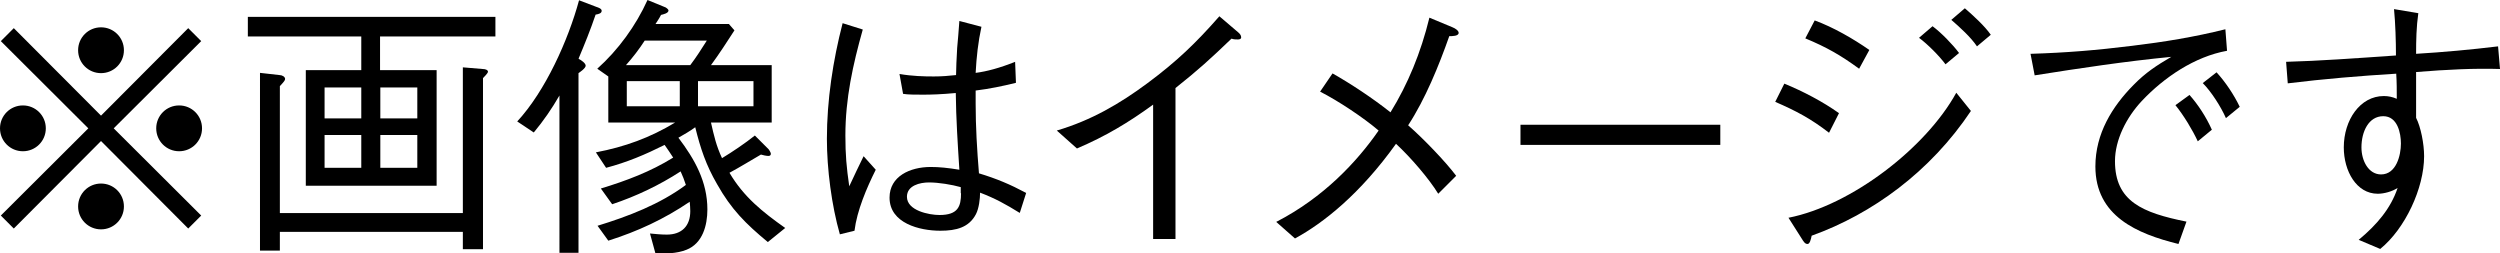
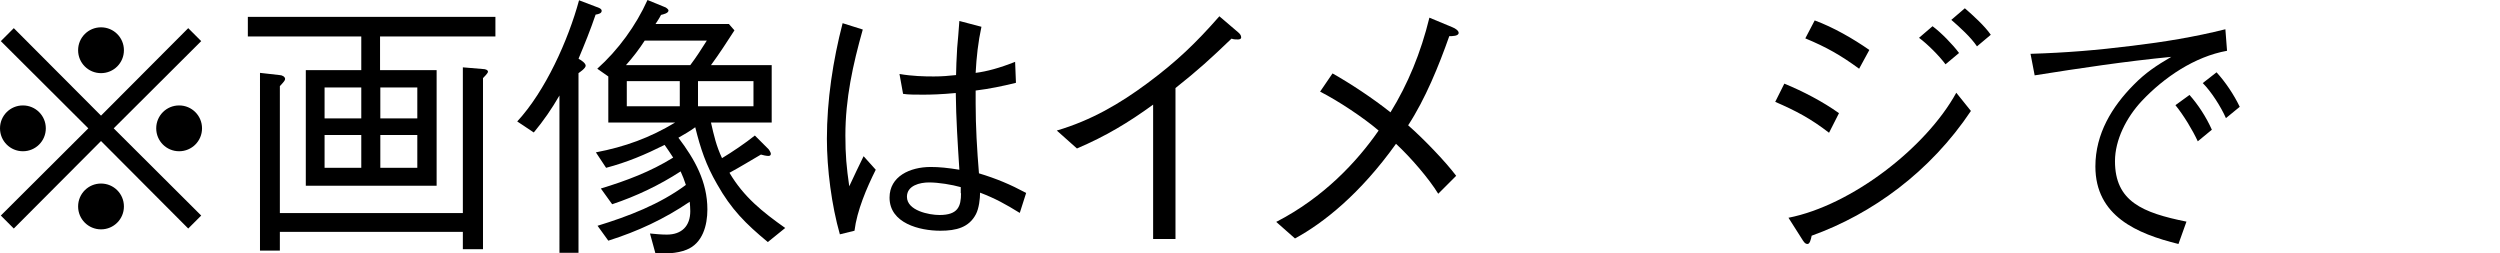
<svg xmlns="http://www.w3.org/2000/svg" id="_レイヤー_2" data-name="レイヤー 2" width="90.58" height="9.18" viewBox="0 0 90.58 9.18">
  <defs>
    <style>
      .cls-1 {
        stroke-width: 0px;
      }
    </style>
  </defs>
  <g id="_レイヤー_1-2" data-name="レイヤー 1">
    <g>
      <path class="cls-1" d="m.83,5.48c-.46,0-.83-.37-.83-.83s.37-.83.83-.83.83.37.83.83-.37.83-.83.83Zm5.99,2.8l-3.16-3.17-3.16,3.17-.47-.47,3.17-3.16L.03,1.49l.47-.47,3.16,3.17,3.16-3.17.47.47-3.17,3.16,3.17,3.16-.47.47ZM3.66,2.65c-.46,0-.83-.37-.83-.83s.37-.83.83-.83.83.37.83.83-.37.83-.83.83Zm0,5.66c-.46,0-.83-.37-.83-.83s.37-.83.83-.83.83.37.83.83-.37.83-.83.83Zm2.83-2.83c-.46,0-.83-.37-.83-.83s.37-.83.83-.83.83.37.83.83-.37.83-.83.83Z" />
      <path class="cls-1" d="m11.09,2.54h2v-1.22h-4.11v-.71h8.97v.71h-4.18v1.22h2.05v4.19h-4.74V2.54Zm-1.67.1l.71.08c.09,0,.2.06.2.14,0,.05-.04.1-.19.26v4.6h6.63V2.44l.72.06c.11,0,.19.04.19.1,0,.05-.14.19-.18.23v6.2h-.73v-.63h-6.63v.68h-.72V2.64Zm3.67.53h-1.33v1.12h1.33v-1.12Zm0,1.72h-1.33v1.19h1.33v-1.19Zm2.03-1.72h-1.34v1.12h1.34v-1.12Zm0,1.72h-1.34v1.19h1.34v-1.19Z" />
      <path class="cls-1" d="m20.98,2.14c.08.04.24.15.24.24s-.19.22-.26.27v6.51h-.69V3.46c-.27.47-.58.92-.93,1.34l-.6-.4c1.02-1.1,1.85-2.95,2.24-4.39l.63.24c.06.02.19.06.19.14,0,.09-.1.12-.22.14-.19.56-.39,1.05-.62,1.6h.02Zm4.21,2.47c-.19.14-.4.26-.61.38.59.78,1.05,1.59,1.05,2.6,0,.57-.17,1.23-.76,1.46-.35.14-.76.14-1.12.14l-.2-.73c.21.02.41.04.61.04.54,0,.85-.31.85-.85,0-.11-.01-.23-.02-.34-.93.63-1.88,1.07-2.95,1.41l-.39-.54c1.11-.34,2.26-.78,3.2-1.48-.06-.19-.11-.31-.19-.49-.77.5-1.61.9-2.48,1.19l-.41-.57c.92-.28,1.8-.61,2.62-1.12-.1-.15-.2-.31-.31-.46-.7.35-1.36.63-2.12.83l-.37-.56c1.05-.2,1.96-.53,2.87-1.08h-2.42v-1.67l-.4-.28c.76-.68,1.4-1.56,1.82-2.49l.66.27s.1.06.1.11c0,.1-.19.14-.27.16-.06.12-.13.22-.2.33h2.66l.2.23c-.27.42-.55.85-.85,1.26h2.2v2.08h-2.2c.11.48.19.84.4,1.29.38-.23.84-.54,1.19-.82l.5.5s.08.11.08.16c0,.06-.04.08-.09.08-.08,0-.2-.03-.27-.05-.38.22-.75.45-1.14.66.52.88,1.2,1.42,2.02,2l-.63.51c-.8-.66-1.33-1.19-1.84-2.1-.4-.69-.6-1.29-.79-2.06Zm-.18-2.25c.22-.29.41-.59.6-.89h-2.25c-.2.31-.43.61-.68.89h2.33Zm-.38.58h-1.92v.91h1.92v-.91Zm2.67,0h-2.01v.91h2.01v-.91Z" />
      <path class="cls-1" d="m30.43,8.49c-.3-1.05-.47-2.37-.47-3.46,0-1.4.22-2.84.57-4.19l.73.23c-.36,1.28-.63,2.5-.63,3.84,0,.7.04,1.15.14,1.84.17-.37.35-.74.52-1.09l.44.49c-.33.66-.68,1.48-.77,2.21l-.53.13Zm6.51-.78c-.5-.31-.88-.52-1.43-.73,0,.22-.04.57-.15.78-.25.48-.71.6-1.29.6-.75,0-1.84-.27-1.84-1.2,0-.77.74-1.11,1.49-1.11.31,0,.61.03,1.04.1-.06-.93-.12-1.85-.13-2.78-.53.05-.9.06-1.19.06-.26,0-.56,0-.72-.03l-.13-.72c.46.08.89.09,1.24.09.29,0,.54-.02.81-.05,0-.14.02-.7.04-.98.02-.22.06-.67.08-.98l.8.21c-.12.55-.18,1.1-.21,1.67.4-.05.88-.18,1.43-.4l.03.76c-.48.12-.97.22-1.46.28,0,.16,0,.31,0,.47,0,.84.05,1.68.12,2.53.63.19,1.13.4,1.71.71l-.23.72Zm-2.13-.71c0-.07,0-.14,0-.22-.32-.09-.8-.17-1.15-.17-.33,0-.8.11-.8.52,0,.5.8.66,1.18.66.67,0,.78-.31.78-.79Z" />
      <path class="cls-1" d="m41.78,8.65V3.79c-.89.65-1.73,1.15-2.76,1.59l-.73-.65c1.25-.37,2.28-.97,3.29-1.72,1.05-.78,1.75-1.45,2.6-2.42l.68.58c.06.05.11.11.11.18s-.07.08-.12.08c-.08,0-.15,0-.23-.03-.75.72-1.21,1.14-2.03,1.79v5.47h-.81Z" />
      <path class="cls-1" d="m49.95,4.73c-.55-.47-1.47-1.08-2.12-1.41l.45-.66c.64.36,1.46.9,2.1,1.41.63-1.02,1.1-2.16,1.41-3.43l.84.35c.1.04.22.12.22.2,0,.12-.23.12-.34.12-.38,1.08-.87,2.28-1.49,3.23.55.48,1.35,1.31,1.74,1.83l-.65.65c-.33-.54-.99-1.31-1.53-1.81-1.3,1.82-2.63,2.87-3.66,3.43l-.68-.6c1.71-.88,2.92-2.17,3.71-3.31Z" />
-       <path class="cls-1" d="m55.09,5.25v-.73h7.24v.73h-7.24Z" />
      <path class="cls-1" d="m64.65,3.03c.68.28,1.39.65,1.98,1.07l-.36.71c-.66-.51-1.19-.79-1.95-1.12l.33-.66Zm6.76.99c-1.47,2.2-3.57,3.73-5.77,4.52-.03.15-.07.3-.15.3-.09,0-.14-.08-.22-.21l-.47-.74c2.28-.45,4.98-2.53,6.08-4.53l.53.66Zm-5.66-3.28c.68.25,1.39.66,1.98,1.07l-.37.68c-.67-.49-1.18-.78-1.95-1.1l.34-.65Zm4.74,1.59c-.23-.31-.65-.73-.96-.96l.49-.42c.31.23.73.66.96.97l-.49.41Zm1.14-.65c-.22-.33-.63-.7-.93-.96l.49-.42c.3.26.72.64.94.96l-.5.42Z" />
      <path class="cls-1" d="m73.57,1.95c1.31-.04,2.39-.13,3.68-.29,1.16-.14,2.26-.32,3.38-.6l.06.78c-1.17.21-2.28.96-3.09,1.82-.56.6-.97,1.41-.97,2.18,0,1.46,1,1.87,2.59,2.19l-.29.81c-1.5-.37-3.01-1.01-3.01-2.81,0-1.19.61-2.17,1.38-2.95.44-.45.84-.71,1.37-1.02-1.65.16-3.31.41-4.95.67l-.15-.78Zm5.76,1.49c.31.35.6.79.81,1.26l-.51.42c-.19-.41-.51-.94-.81-1.31l.51-.37Zm.98-.82c.32.35.63.81.84,1.25l-.5.41c-.18-.41-.53-.96-.84-1.27l.5-.39Z" />
-       <path class="cls-1" d="m87.62.48c-.07.49-.08.98-.08,1.47.99-.06,1.98-.15,2.97-.27l.07.82c-.9-.03-1.93.02-3.04.11,0,.24,0,.58,0,.85v.81c.17.33.29.94.29,1.39,0,1.16-.69,2.63-1.59,3.36l-.78-.33c.65-.54,1.16-1.13,1.41-1.88-.2.13-.49.21-.72.21-.77,0-1.23-.82-1.23-1.68,0-.99.59-1.86,1.45-1.86.16,0,.31.03.47.1,0-.3,0-.61-.02-.91-1.31.08-2.63.19-3.93.35l-.06-.78c1.15-.03,2.55-.13,3.98-.23,0-.52-.02-1.17-.07-1.68l.89.15Zm-1.27,3.73c-.53,0-.79.56-.79,1.13,0,.49.26.98.71.98.55,0,.72-.69.72-1.12,0-.37-.12-.99-.64-.99Z" />
    </g>
  </g>
</svg>